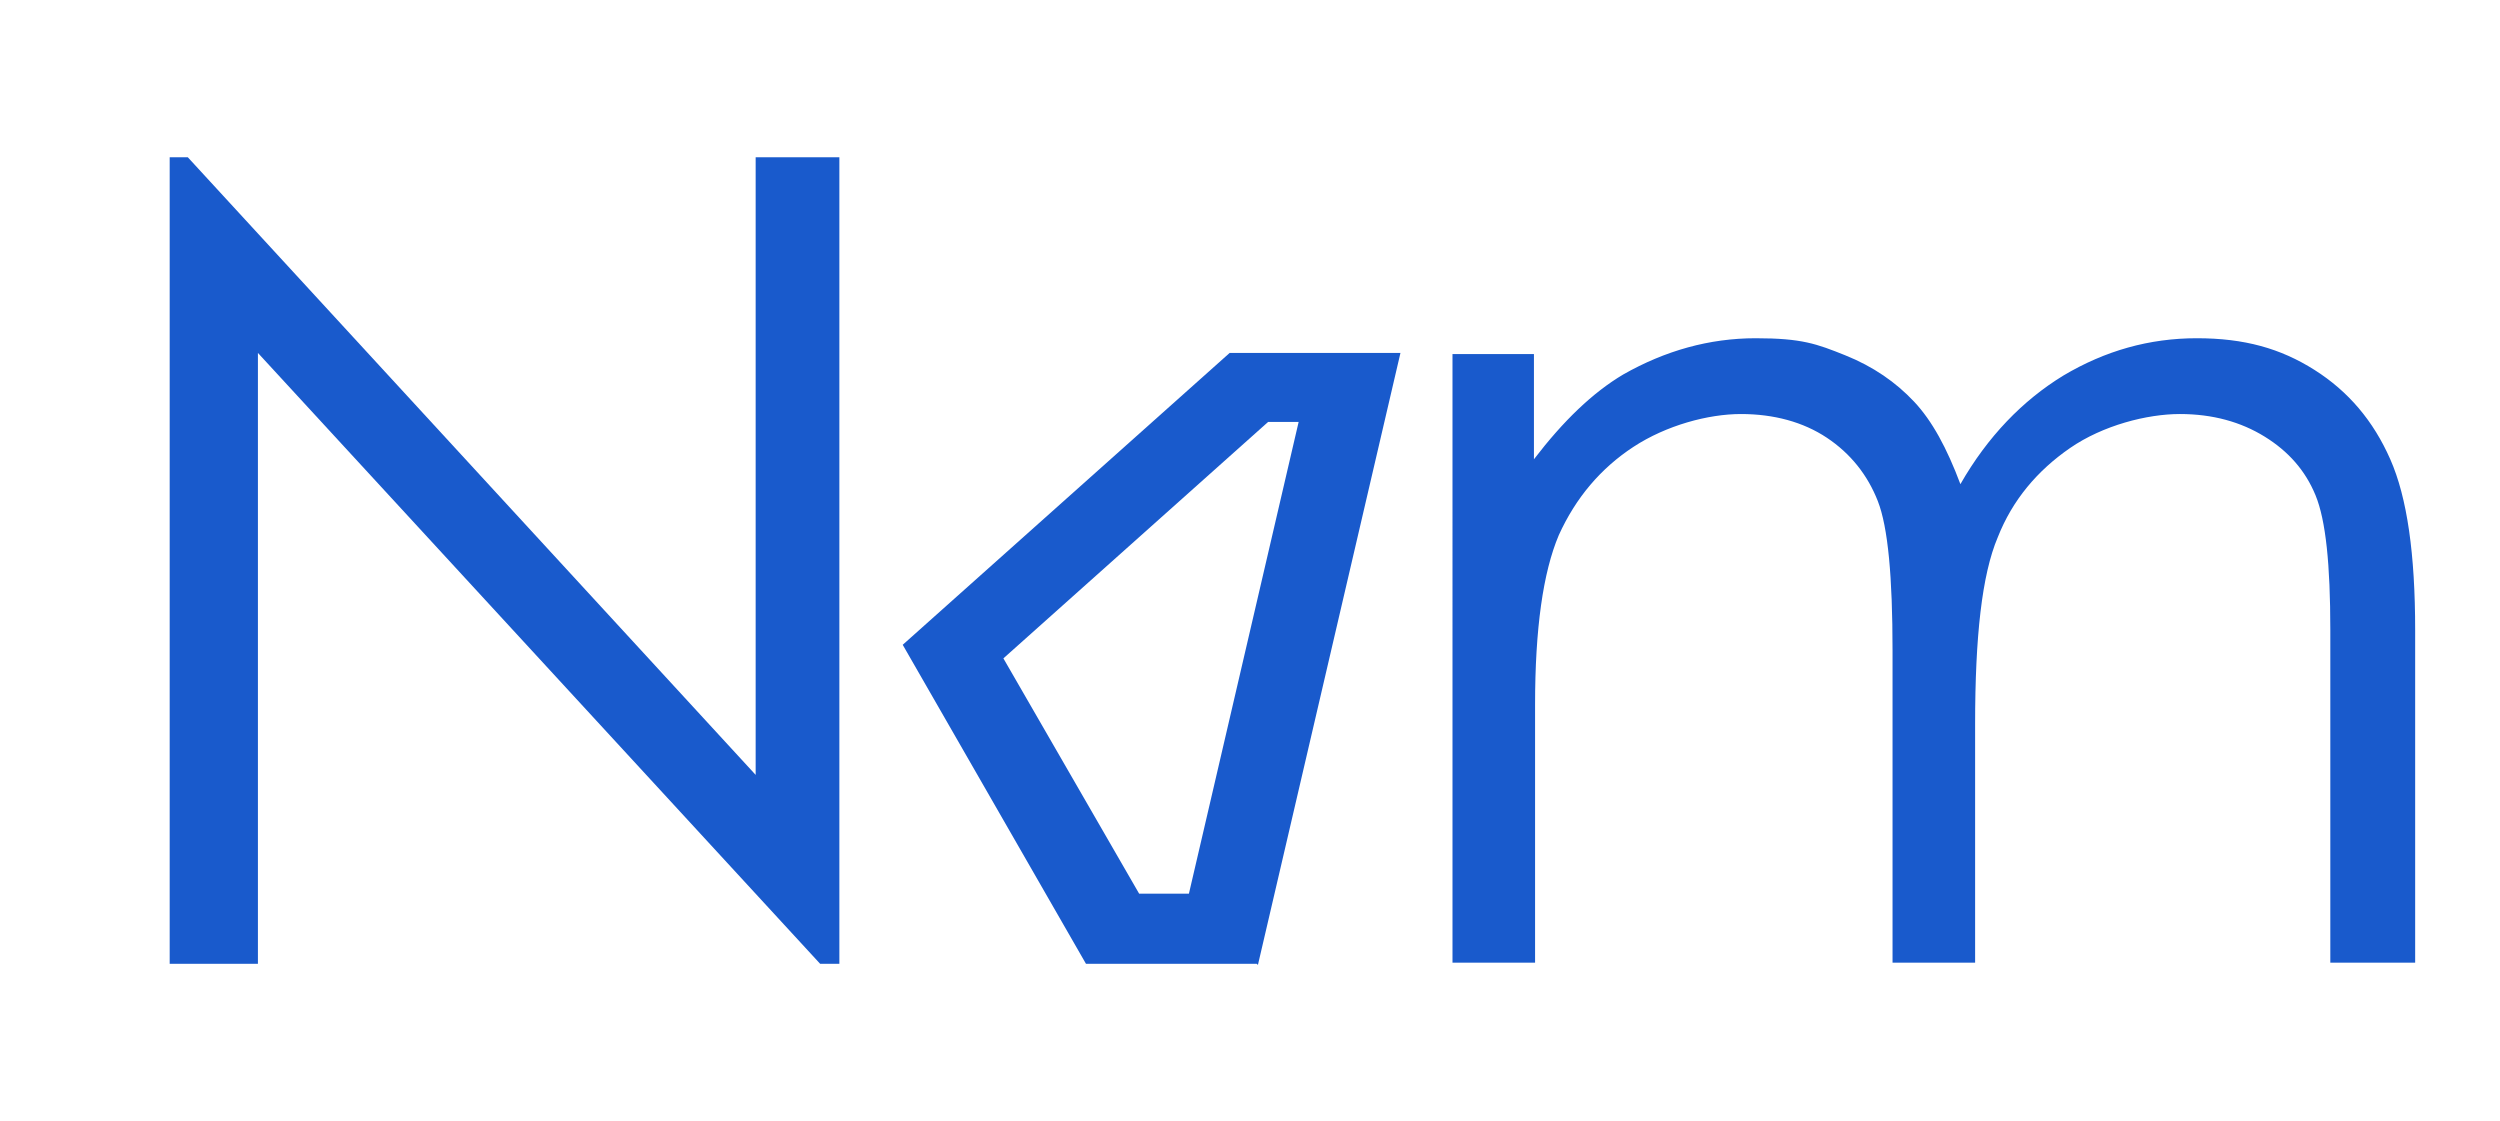
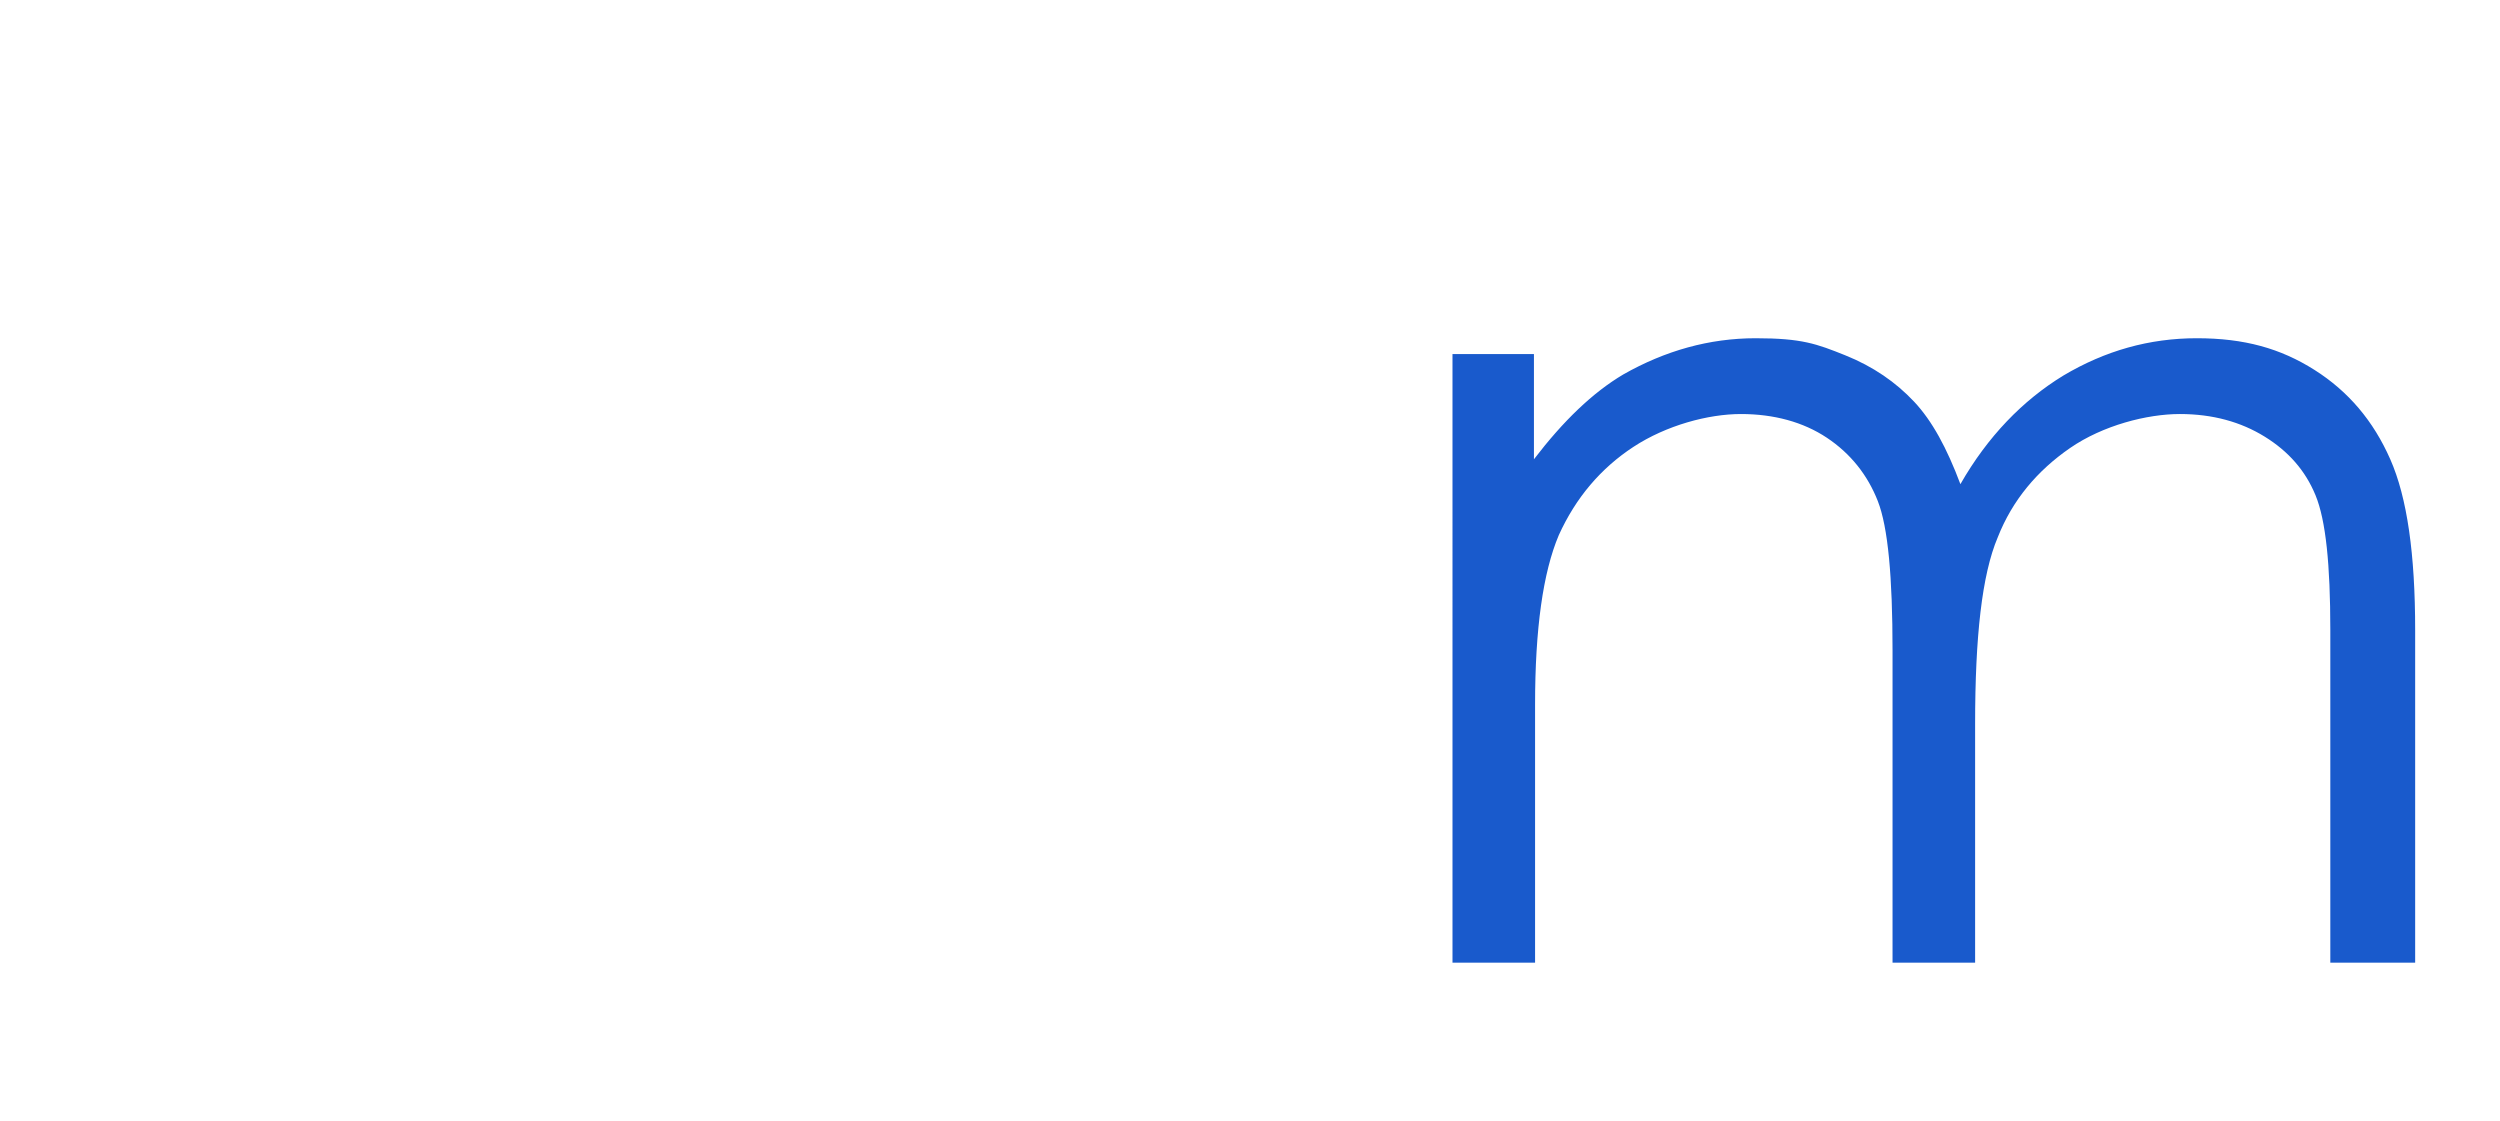
<svg xmlns="http://www.w3.org/2000/svg" id="Capa_1" version="1.1" viewBox="0 0 221 99.1">
  <defs>
    <style> .st0 { fill: #195acc; } </style>
  </defs>
-   <path class="st0" d="M15,85.2V13.9h1.6l50.2,54.6V13.9h7.4v71.3h-1.7L22.8,31.2v54s-7.8,0-7.8,0Z" />
  <path class="st0" d="M128.3,31.3h7.3v9.3c2.6-3.4,5.2-5.9,7.9-7.5,3.7-2.1,7.6-3.2,11.7-3.2s5.4.5,7.9,1.5,4.5,2.4,6.1,4.1c1.6,1.7,2.9,4.1,4.1,7.3,2.4-4.2,5.5-7.4,9.1-9.6,3.7-2.2,7.6-3.3,11.8-3.3s7.4.9,10.4,2.8c3,1.9,5.2,4.5,6.7,7.9s2.2,8.4,2.2,15.1v29.4h-7.5v-29.4c0-5.8-.4-9.7-1.3-11.9-.9-2.2-2.4-3.9-4.5-5.2-2.1-1.3-4.6-2-7.5-2s-6.8,1-9.7,3-5.1,4.6-6.4,7.9c-1.4,3.3-2,8.8-2,16.5v21.1h-7.3v-27.6c0-6.5-.4-10.9-1.3-13.2-.9-2.3-2.4-4.2-4.5-5.6-2.1-1.4-4.7-2.1-7.6-2.1s-6.6,1-9.5,2.9c-2.9,1.9-5.1,4.5-6.6,7.8-1.4,3.3-2.1,8.3-2.1,15v22.8h-7.3V31.3h0Z" />
-   <path class="st0" d="M111.1,85.2h-15.1l-16.2-28.2,28.9-25.8h15.1l-12.6,54.1ZM100.7,79h4.4l9.7-41.7h-2.7l-23.4,20.9,12,20.8h0Z" />
</svg>